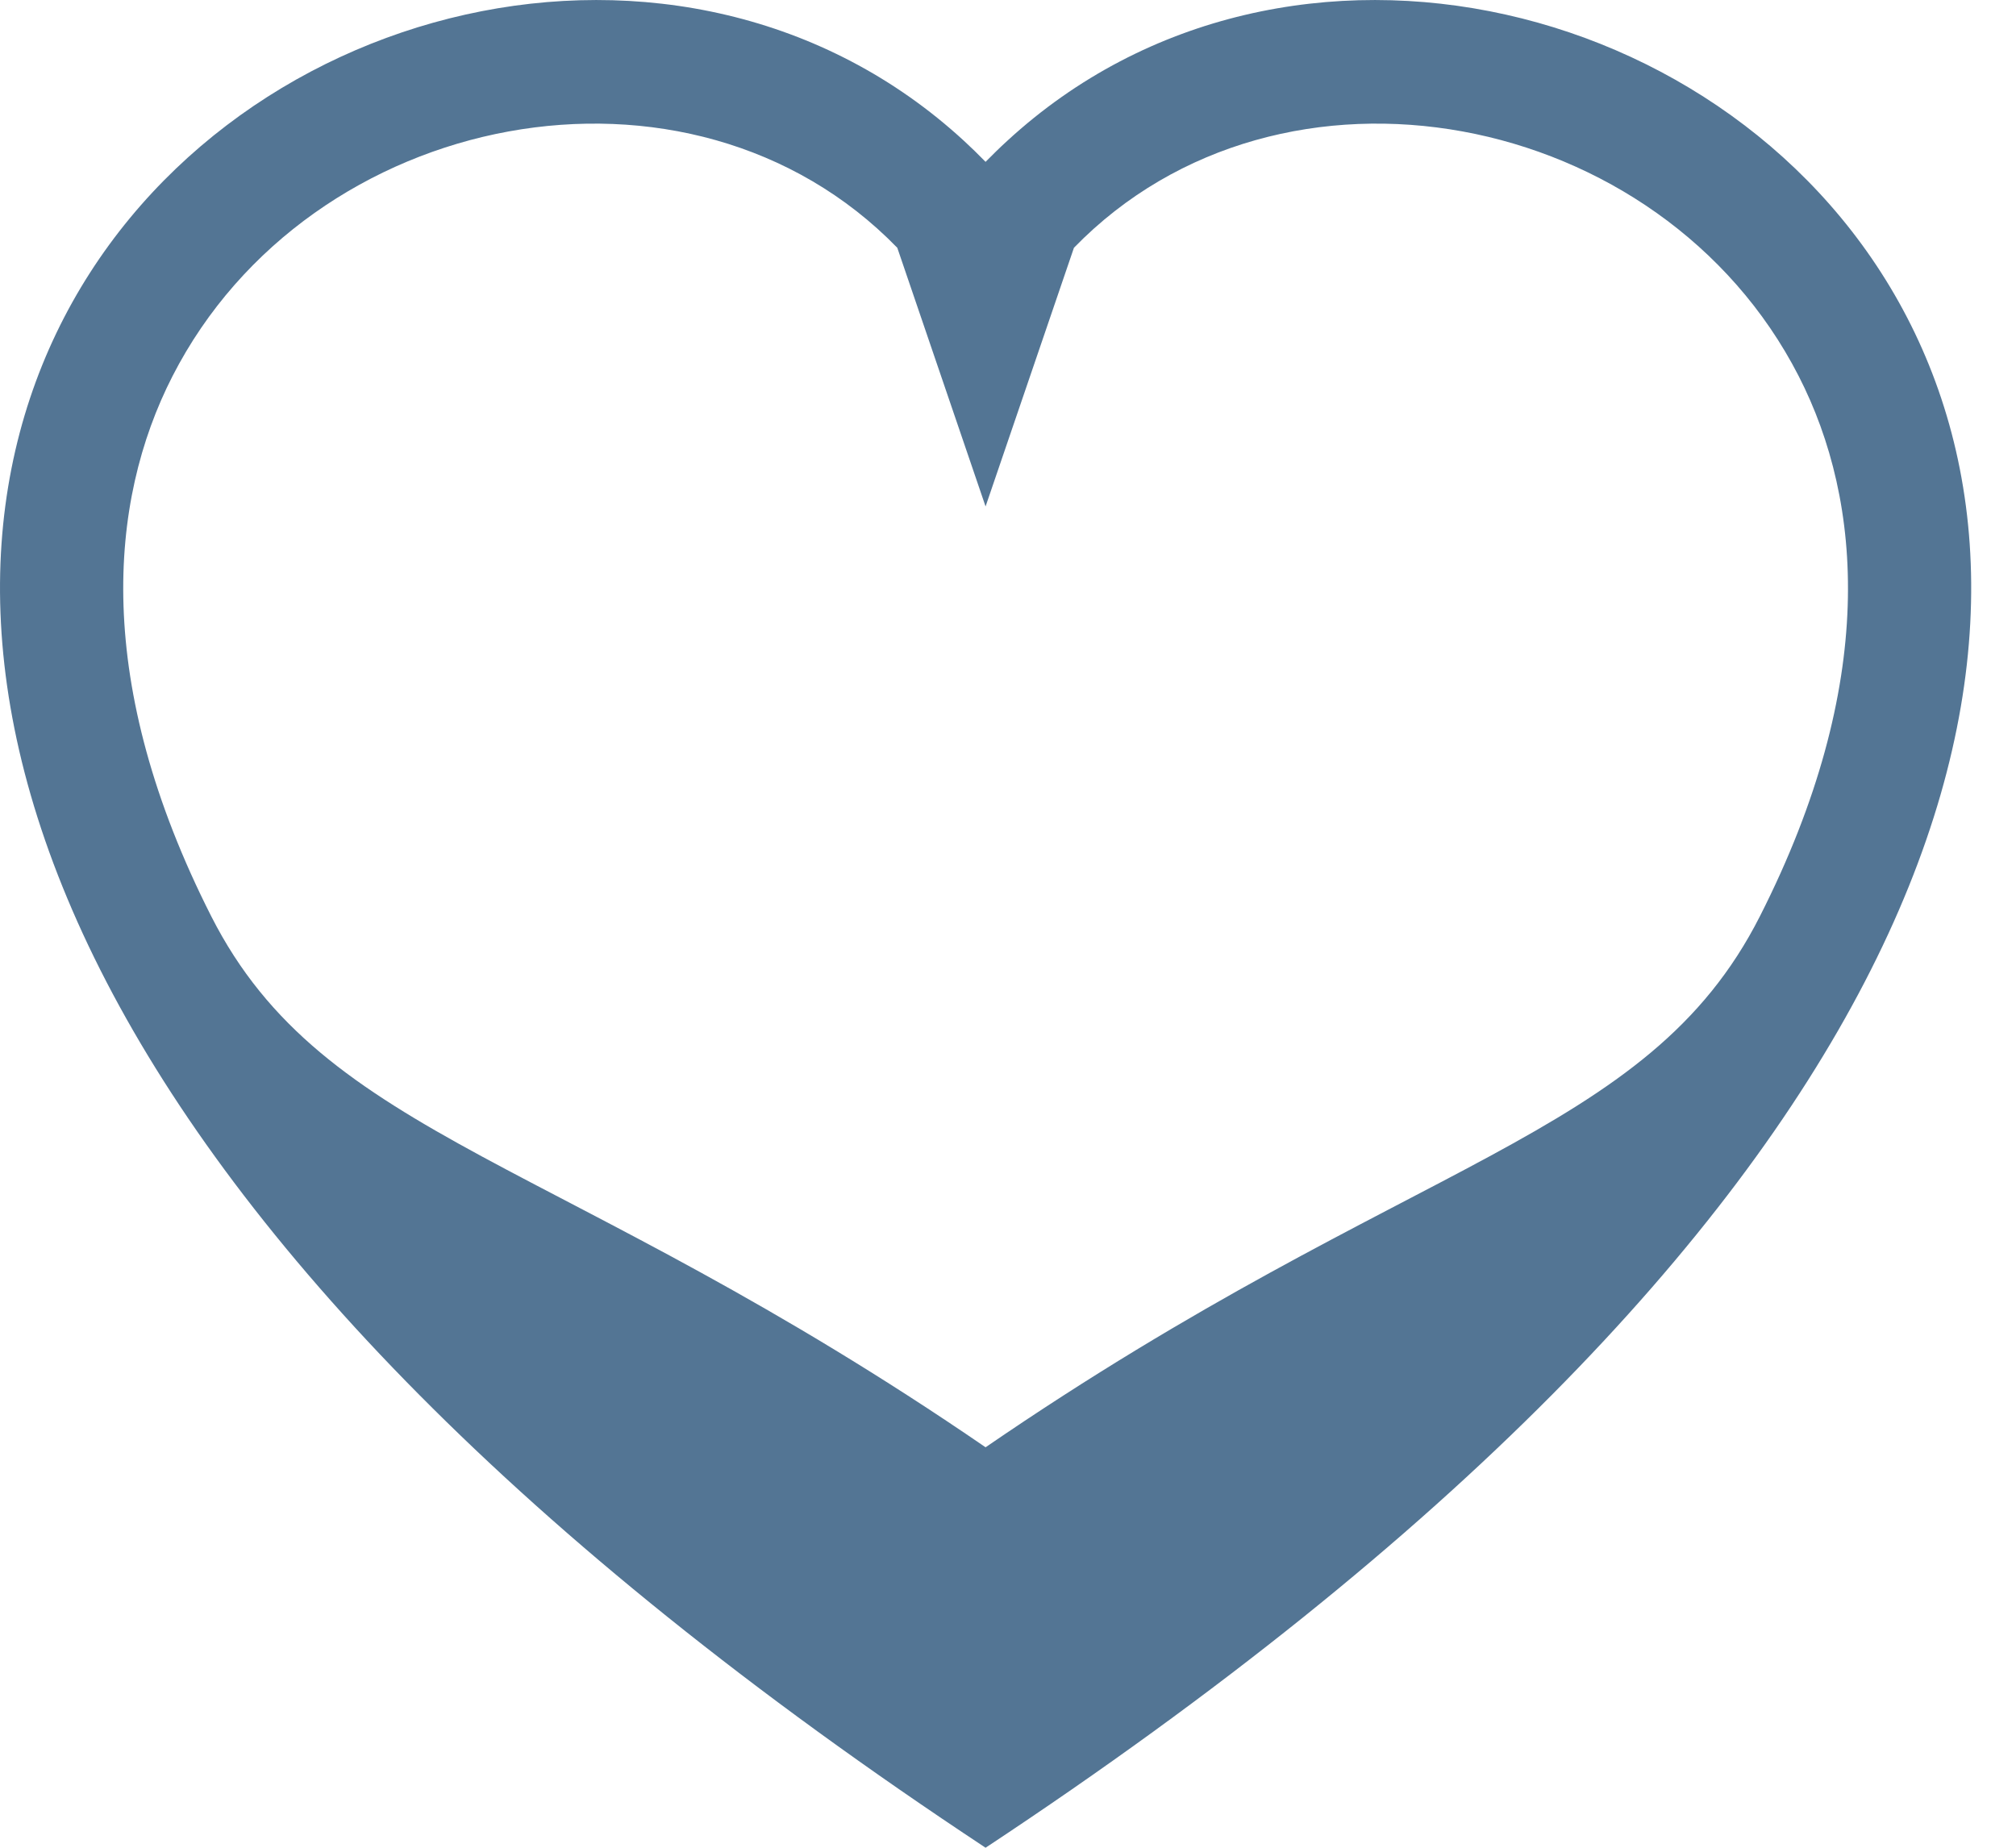
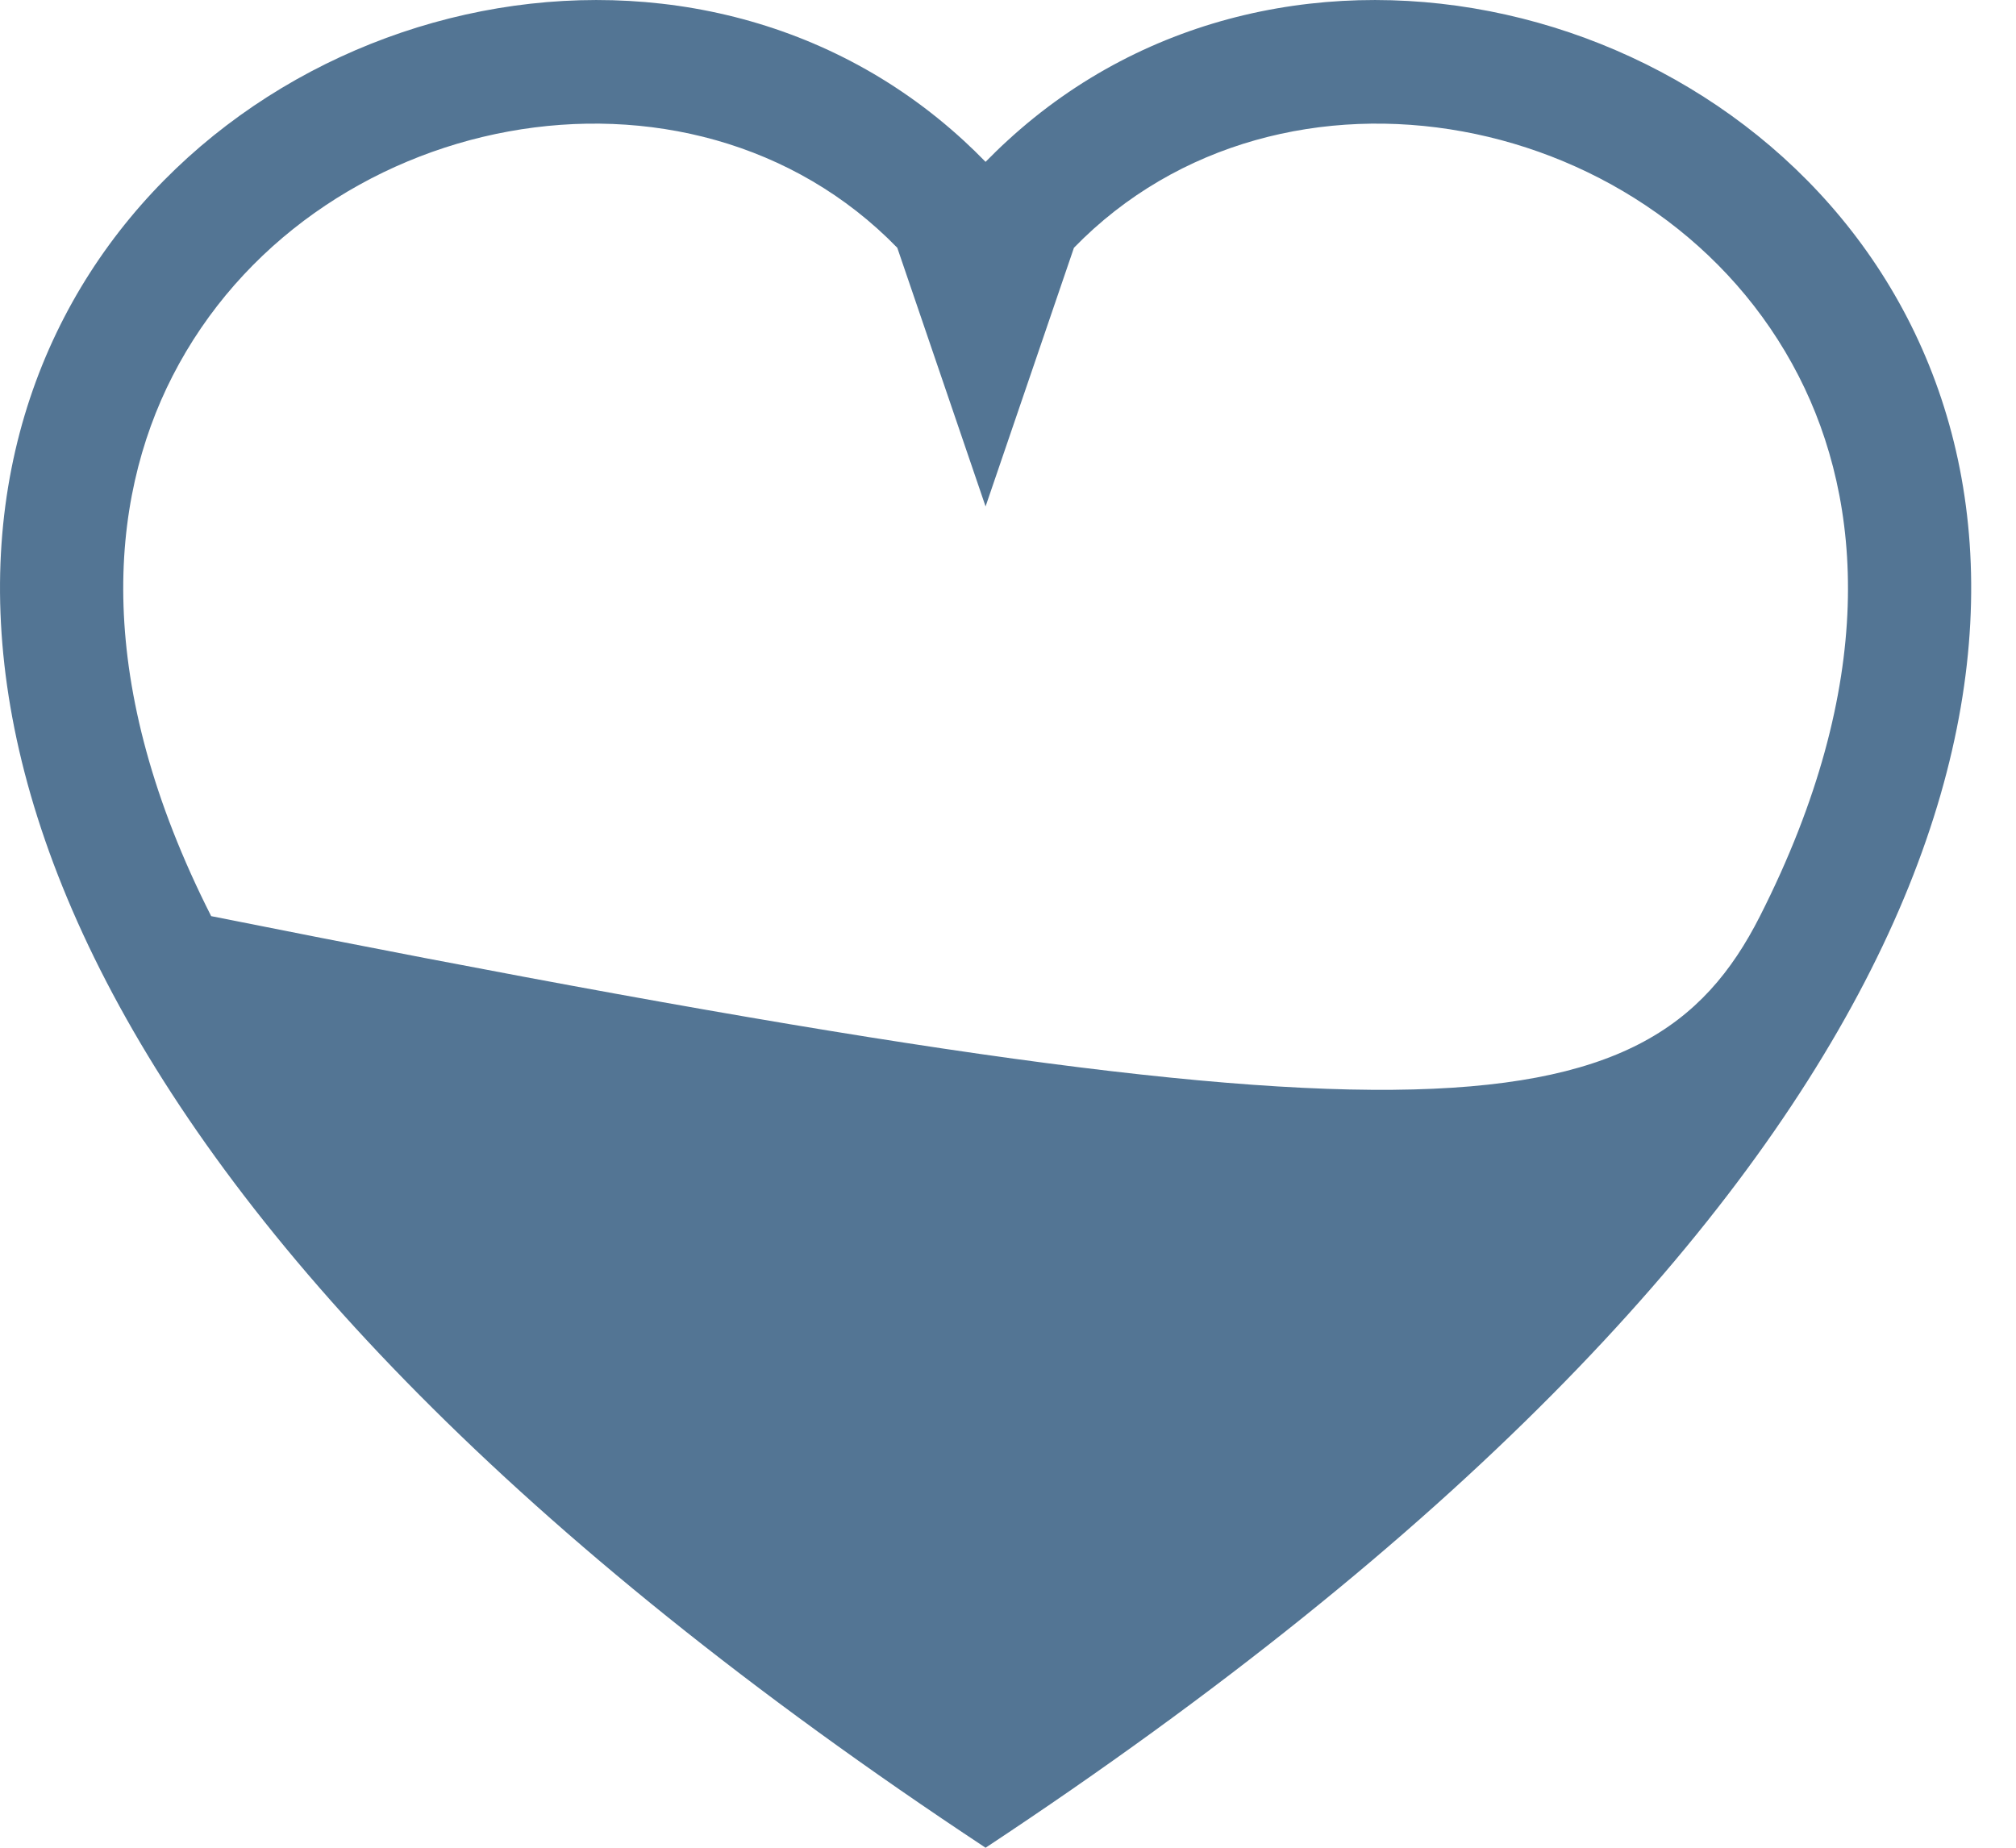
<svg xmlns="http://www.w3.org/2000/svg" width="24" height="22" viewBox="0 0 24 22" fill="none">
-   <path opacity="0.7" d="M11.733 6.03L10.682 2.95C8.212 0.411 3.687 1.287 2.054 4.478C1.286 5.978 1.113 8.144 2.514 10.908C3.864 13.571 6.67 13.759 11.733 17.232C16.797 13.759 19.603 13.571 20.952 10.908C22.354 8.144 22.181 5.978 21.413 4.478C19.779 1.287 15.255 0.411 12.785 2.95L11.733 6.03ZM11.733 22C-10.755 7.14 4.809 -4.46 11.476 1.677C11.563 1.757 11.649 1.841 11.733 1.927C11.818 1.841 11.903 1.757 11.991 1.677C18.658 -4.46 34.222 7.14 11.733 22Z" fill="#0B3B67" />
+   <path opacity="0.7" d="M11.733 6.03L10.682 2.95C8.212 0.411 3.687 1.287 2.054 4.478C1.286 5.978 1.113 8.144 2.514 10.908C16.797 13.759 19.603 13.571 20.952 10.908C22.354 8.144 22.181 5.978 21.413 4.478C19.779 1.287 15.255 0.411 12.785 2.95L11.733 6.03ZM11.733 22C-10.755 7.14 4.809 -4.46 11.476 1.677C11.563 1.757 11.649 1.841 11.733 1.927C11.818 1.841 11.903 1.757 11.991 1.677C18.658 -4.46 34.222 7.14 11.733 22Z" fill="#0B3B67" />
</svg>